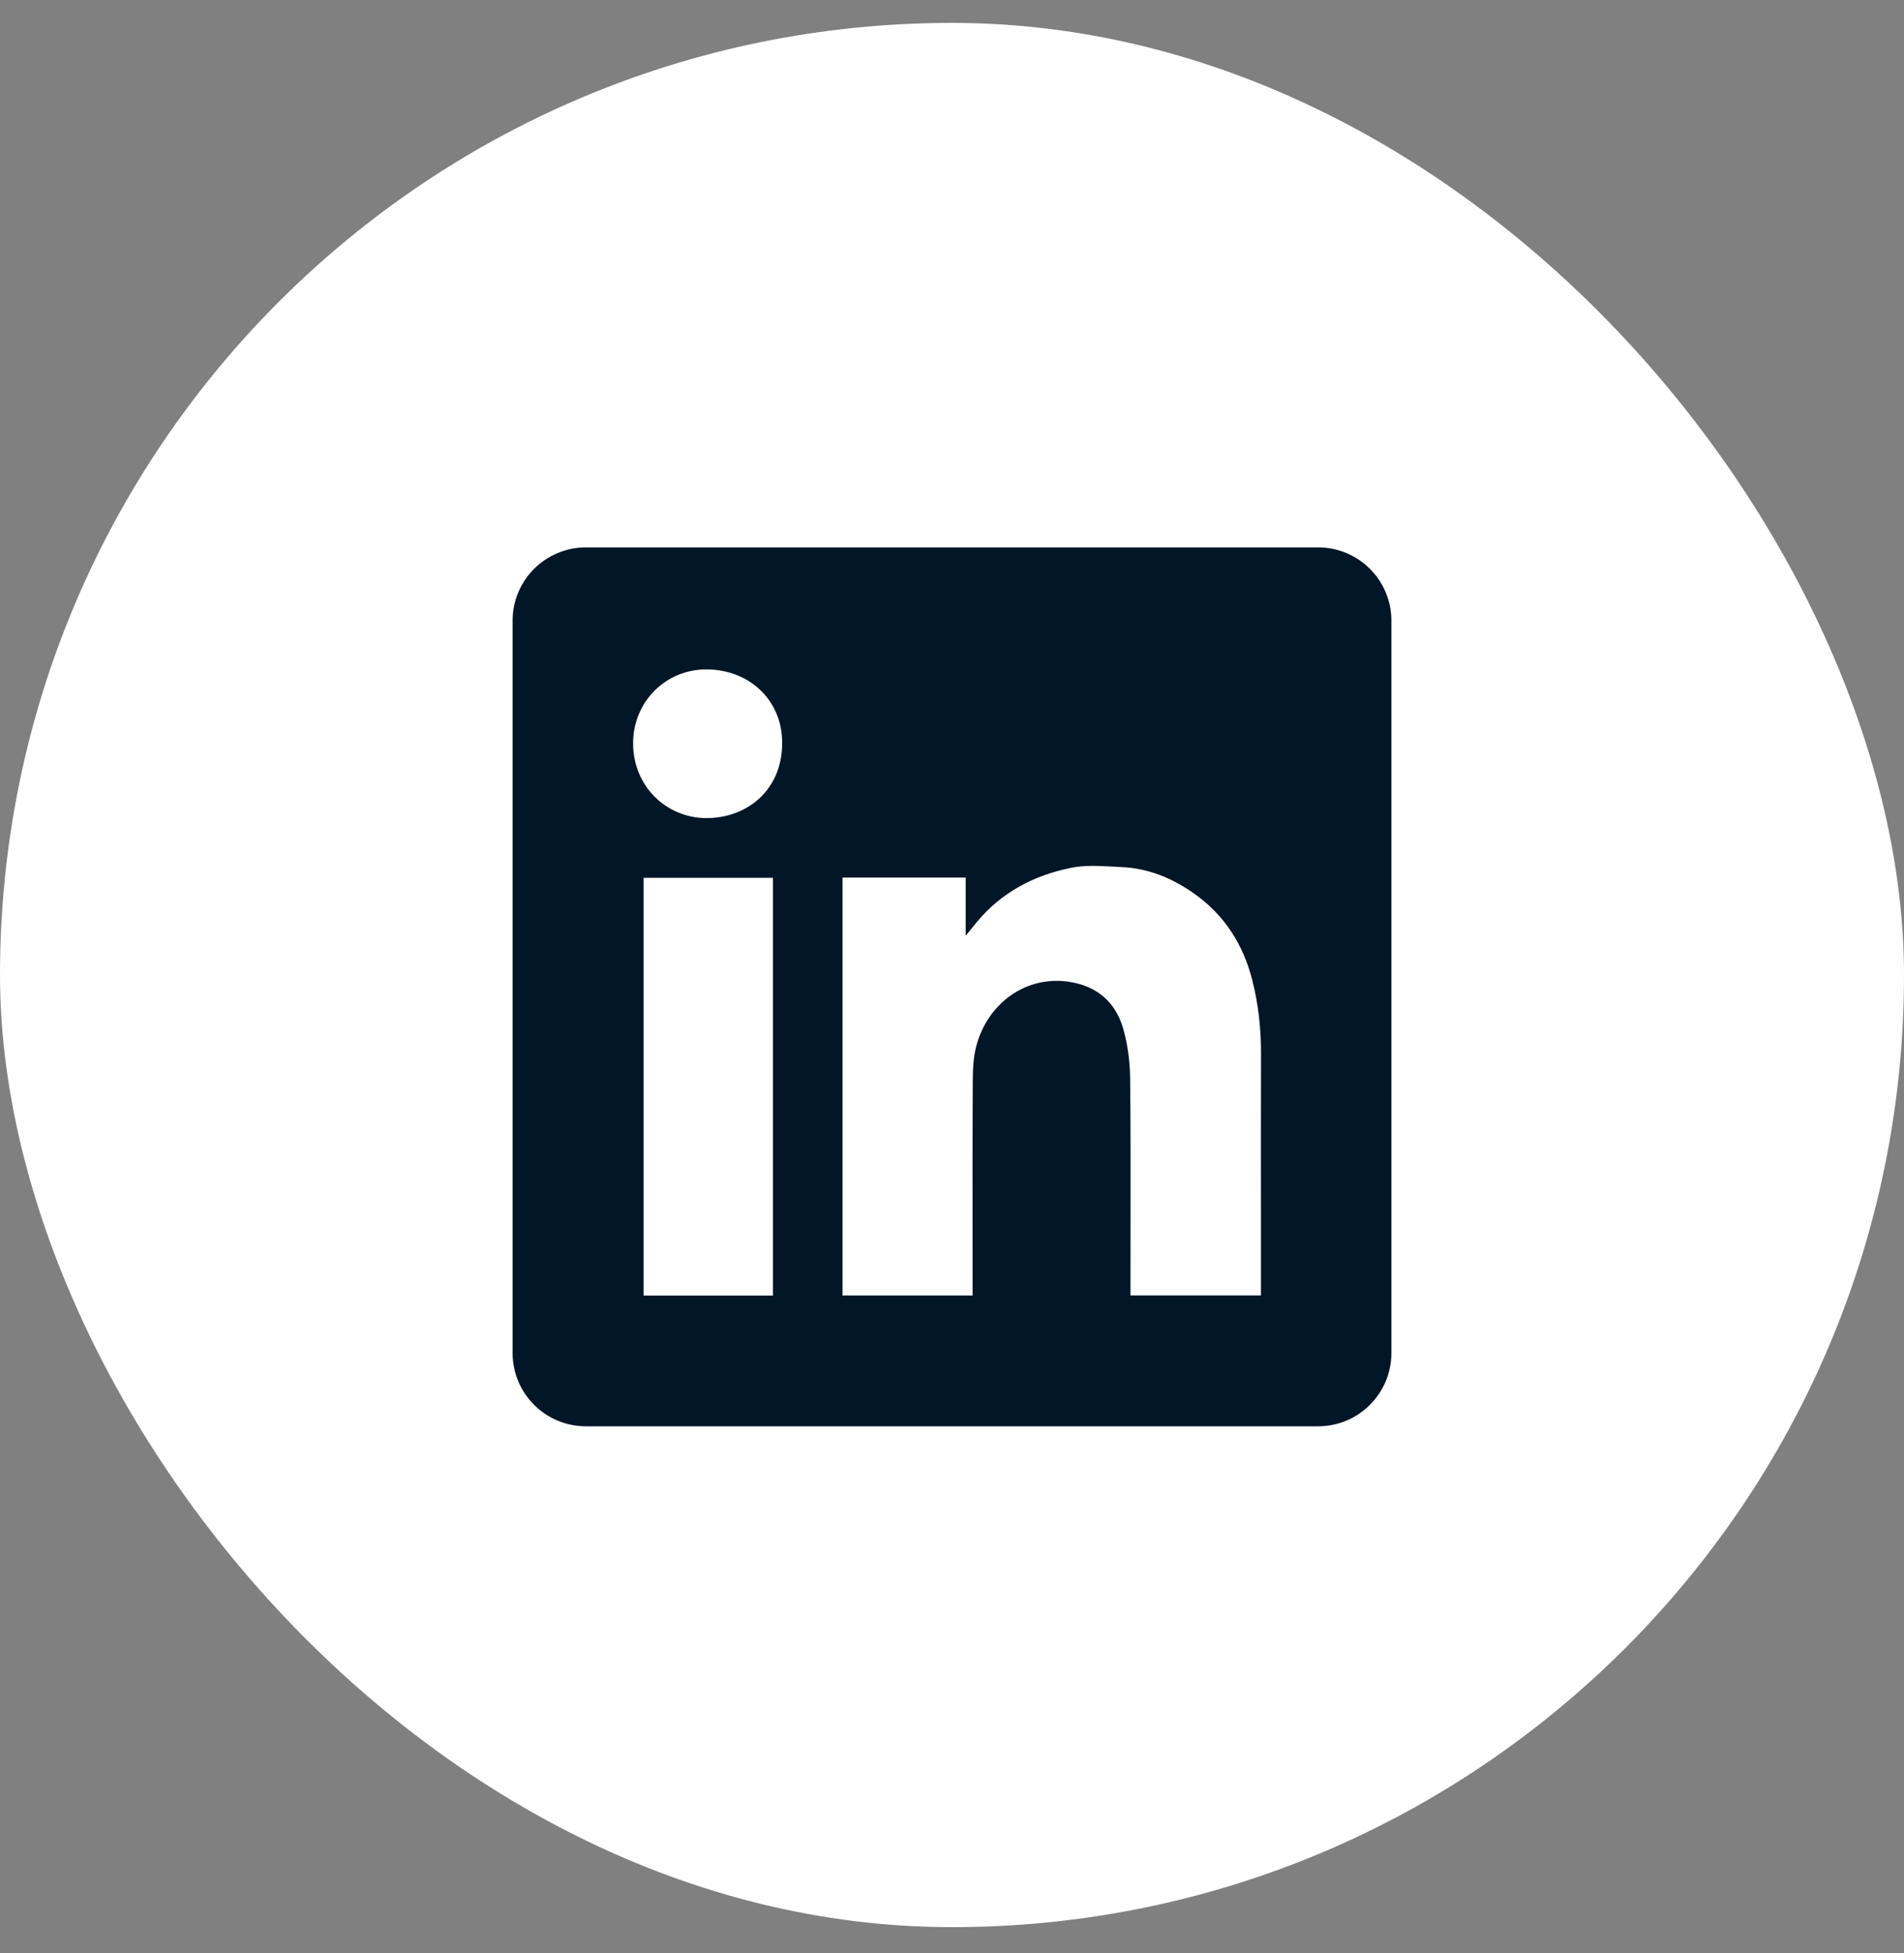
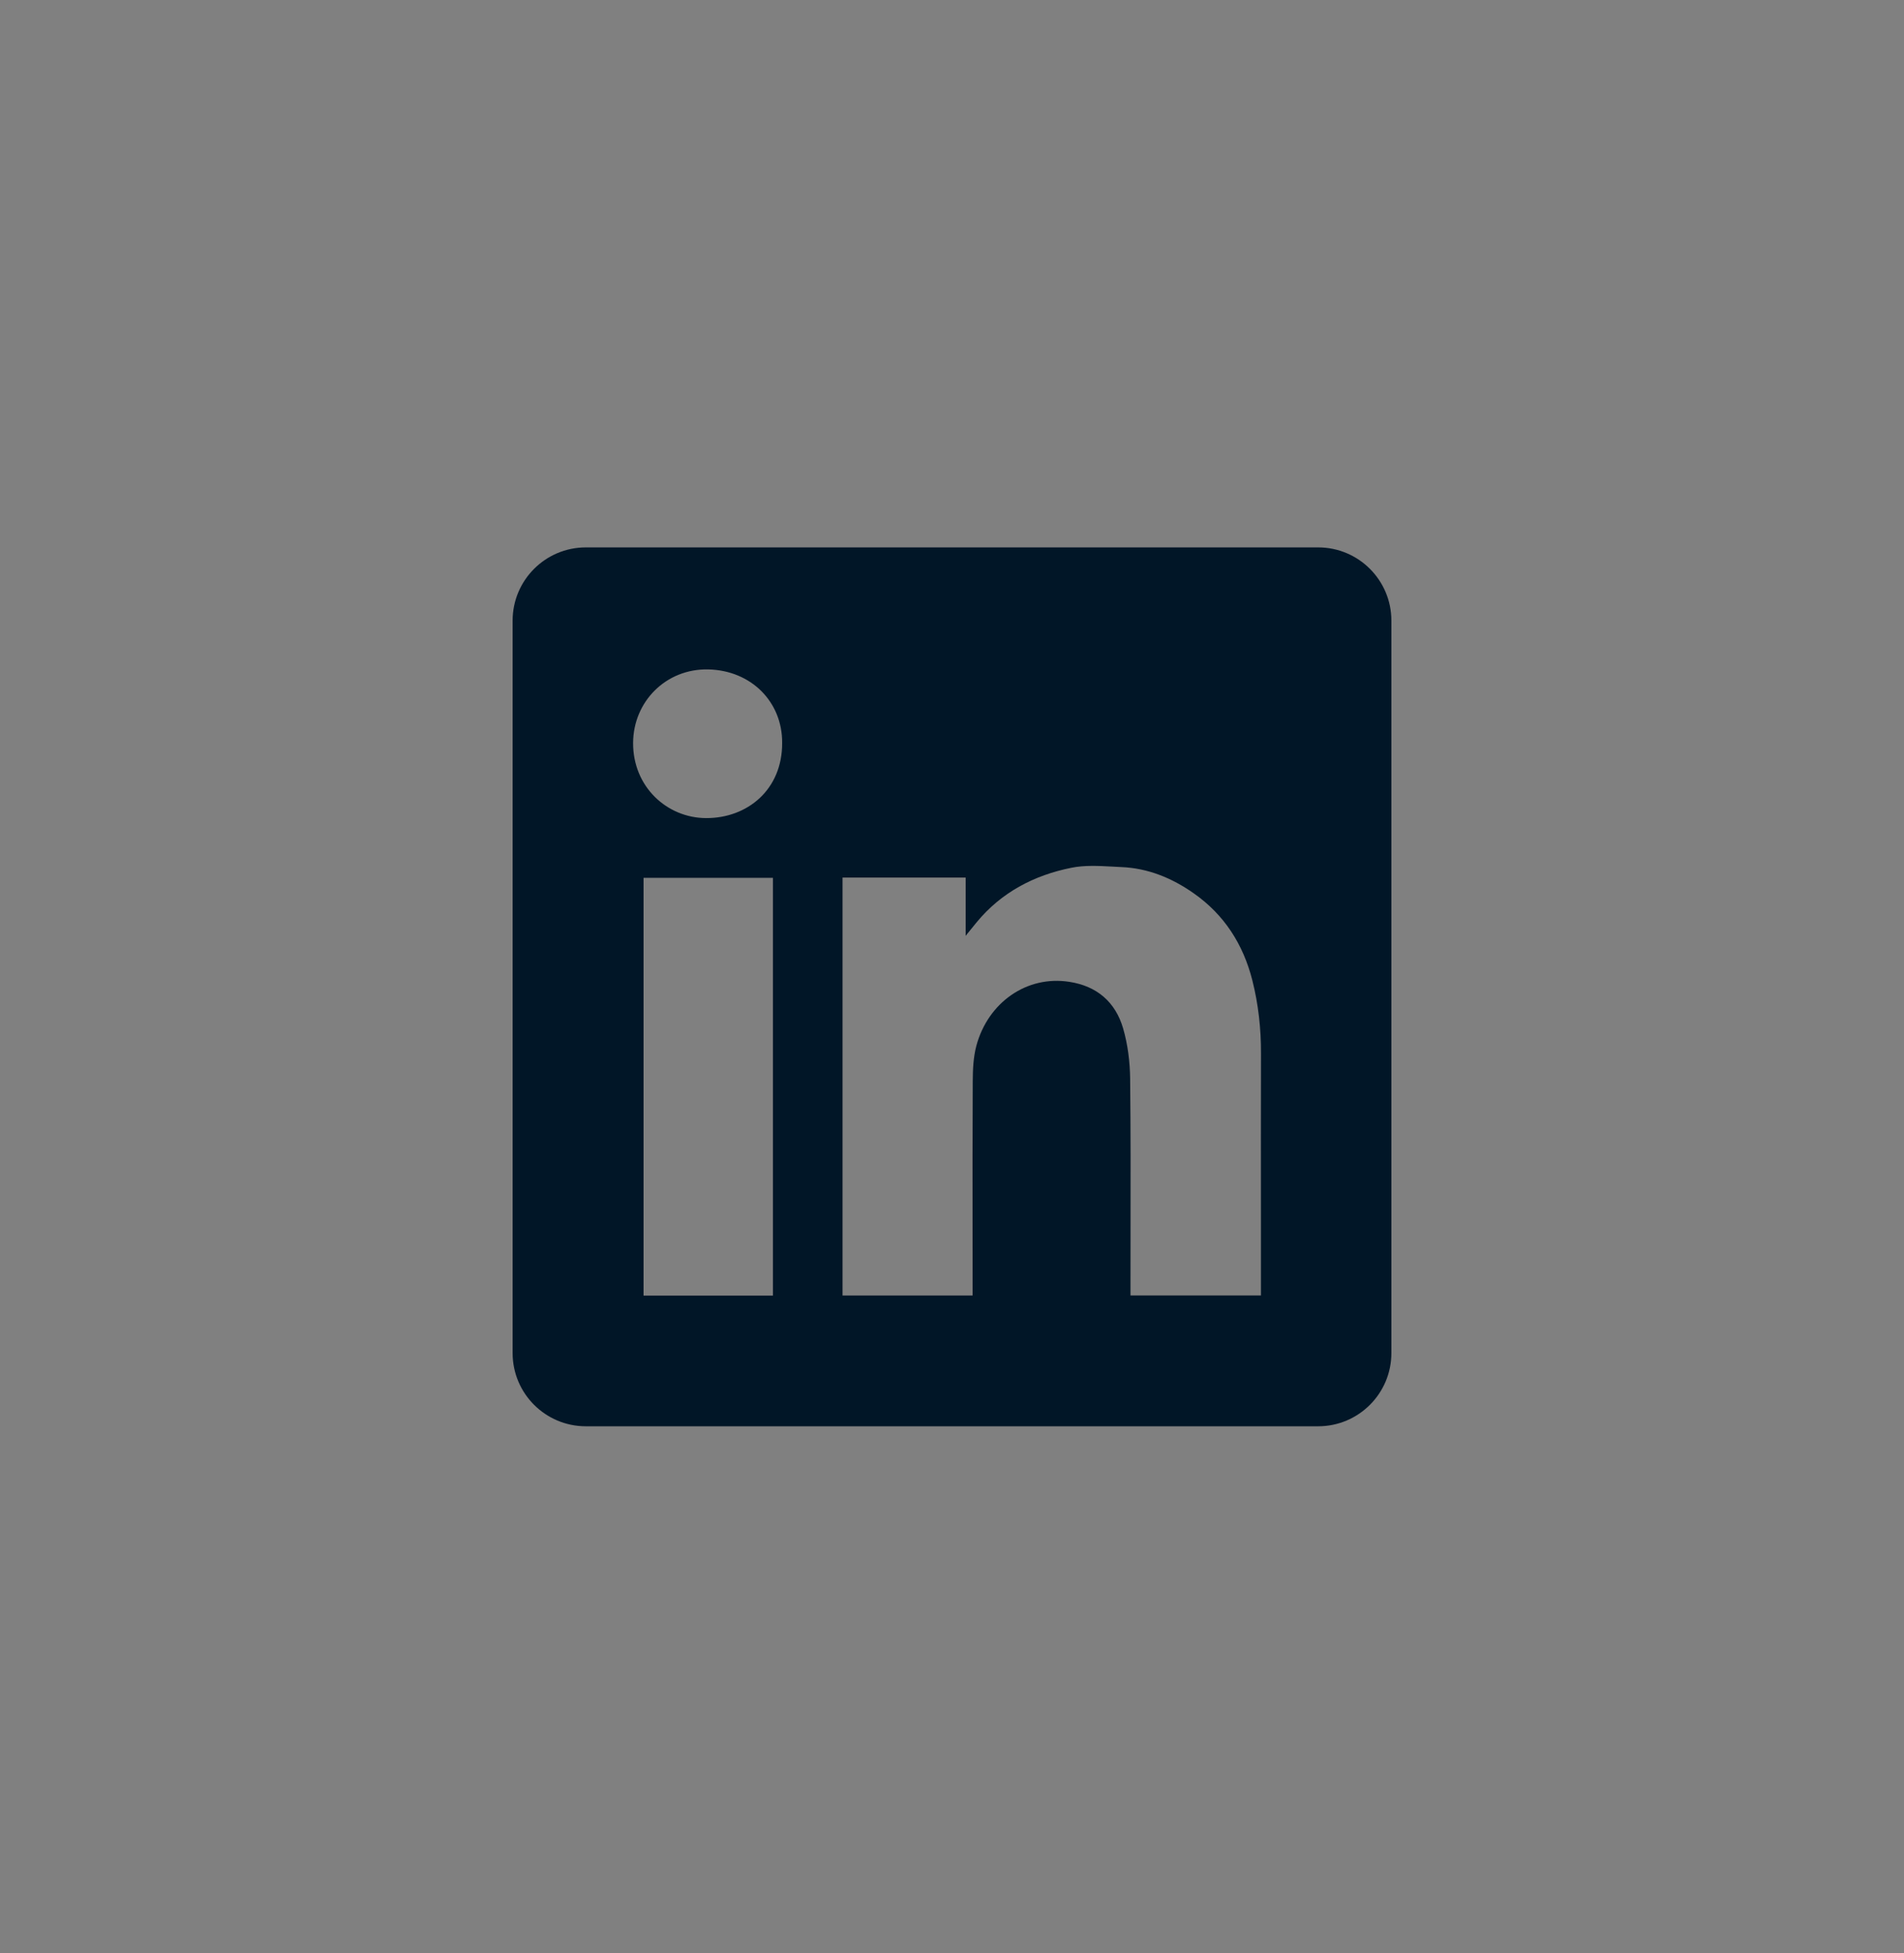
<svg xmlns="http://www.w3.org/2000/svg" width="39" height="40" viewBox="0 0 39 40" fill="none">
  <rect x="0" y="0" width="39" height="40" fill="#808080" stroke="none" />
-   <rect y="0.469" width="39" height="39" rx="19.5" fill="white" />
-   <path fill-rule="evenodd" clip-rule="evenodd" d="M12 11.211C11.172 11.211 10.5 11.883 10.5 12.711V27.711C10.5 28.539 11.172 29.211 12 29.211H27C27.828 29.211 28.5 28.539 28.5 27.711V12.711C28.5 11.883 27.828 11.211 27 11.211H12ZM16.021 15.214C16.026 16.17 15.311 16.759 14.461 16.755C13.661 16.751 12.964 16.114 12.968 15.215C12.972 14.37 13.64 13.691 14.508 13.71C15.388 13.73 16.026 14.376 16.021 15.214ZM19.78 17.973H17.26H17.258V26.532H19.922V26.333C19.922 25.953 19.921 25.573 19.921 25.193C19.92 24.179 19.919 23.164 19.925 22.151C19.926 21.904 19.937 21.649 20 21.414C20.238 20.536 21.027 19.97 21.907 20.109C22.473 20.197 22.847 20.525 23.004 21.058C23.101 21.391 23.145 21.75 23.149 22.097C23.16 23.145 23.159 24.192 23.157 25.24C23.157 25.61 23.156 25.98 23.156 26.35V26.531H25.828V26.326C25.828 25.874 25.828 25.422 25.828 24.97C25.827 23.84 25.826 22.711 25.829 21.581C25.831 21.071 25.776 20.567 25.651 20.074C25.464 19.34 25.077 18.732 24.448 18.293C24.003 17.981 23.513 17.78 22.966 17.758C22.904 17.755 22.841 17.752 22.778 17.748C22.498 17.733 22.214 17.718 21.947 17.772C21.182 17.925 20.51 18.275 20.002 18.892C19.943 18.963 19.885 19.035 19.799 19.142L19.78 19.167V17.973ZM13.182 26.535H15.832V17.978H13.182V26.535Z" fill="#011627" />
+   <path fill-rule="evenodd" clip-rule="evenodd" d="M12 11.211C11.172 11.211 10.5 11.883 10.5 12.711V27.711C10.5 28.539 11.172 29.211 12 29.211H27C27.828 29.211 28.5 28.539 28.5 27.711V12.711C28.5 11.883 27.828 11.211 27 11.211H12ZM16.021 15.214C16.026 16.17 15.311 16.759 14.461 16.755C13.661 16.751 12.964 16.114 12.968 15.215C12.972 14.37 13.64 13.691 14.508 13.71C15.388 13.73 16.026 14.376 16.021 15.214ZM19.78 17.973H17.26H17.258V26.532H19.922V26.333C19.922 25.953 19.921 25.573 19.921 25.193C19.92 24.179 19.919 23.164 19.925 22.151C19.926 21.904 19.937 21.649 20 21.414C20.238 20.536 21.027 19.97 21.907 20.109C22.473 20.197 22.847 20.525 23.004 21.058C23.101 21.391 23.145 21.75 23.149 22.097C23.16 23.145 23.159 24.192 23.157 25.24C23.157 25.61 23.156 25.98 23.156 26.35V26.531H25.828V26.326C25.828 25.874 25.828 25.422 25.828 24.97C25.827 23.84 25.826 22.711 25.829 21.581C25.831 21.071 25.776 20.567 25.651 20.074C25.464 19.34 25.077 18.732 24.448 18.293C24.003 17.981 23.513 17.78 22.966 17.758C22.904 17.755 22.841 17.752 22.778 17.748C22.498 17.733 22.214 17.718 21.947 17.772C21.182 17.925 20.51 18.275 20.002 18.892C19.943 18.963 19.885 19.035 19.799 19.142L19.78 19.167ZM13.182 26.535H15.832V17.978H13.182V26.535Z" fill="#011627" />
</svg>